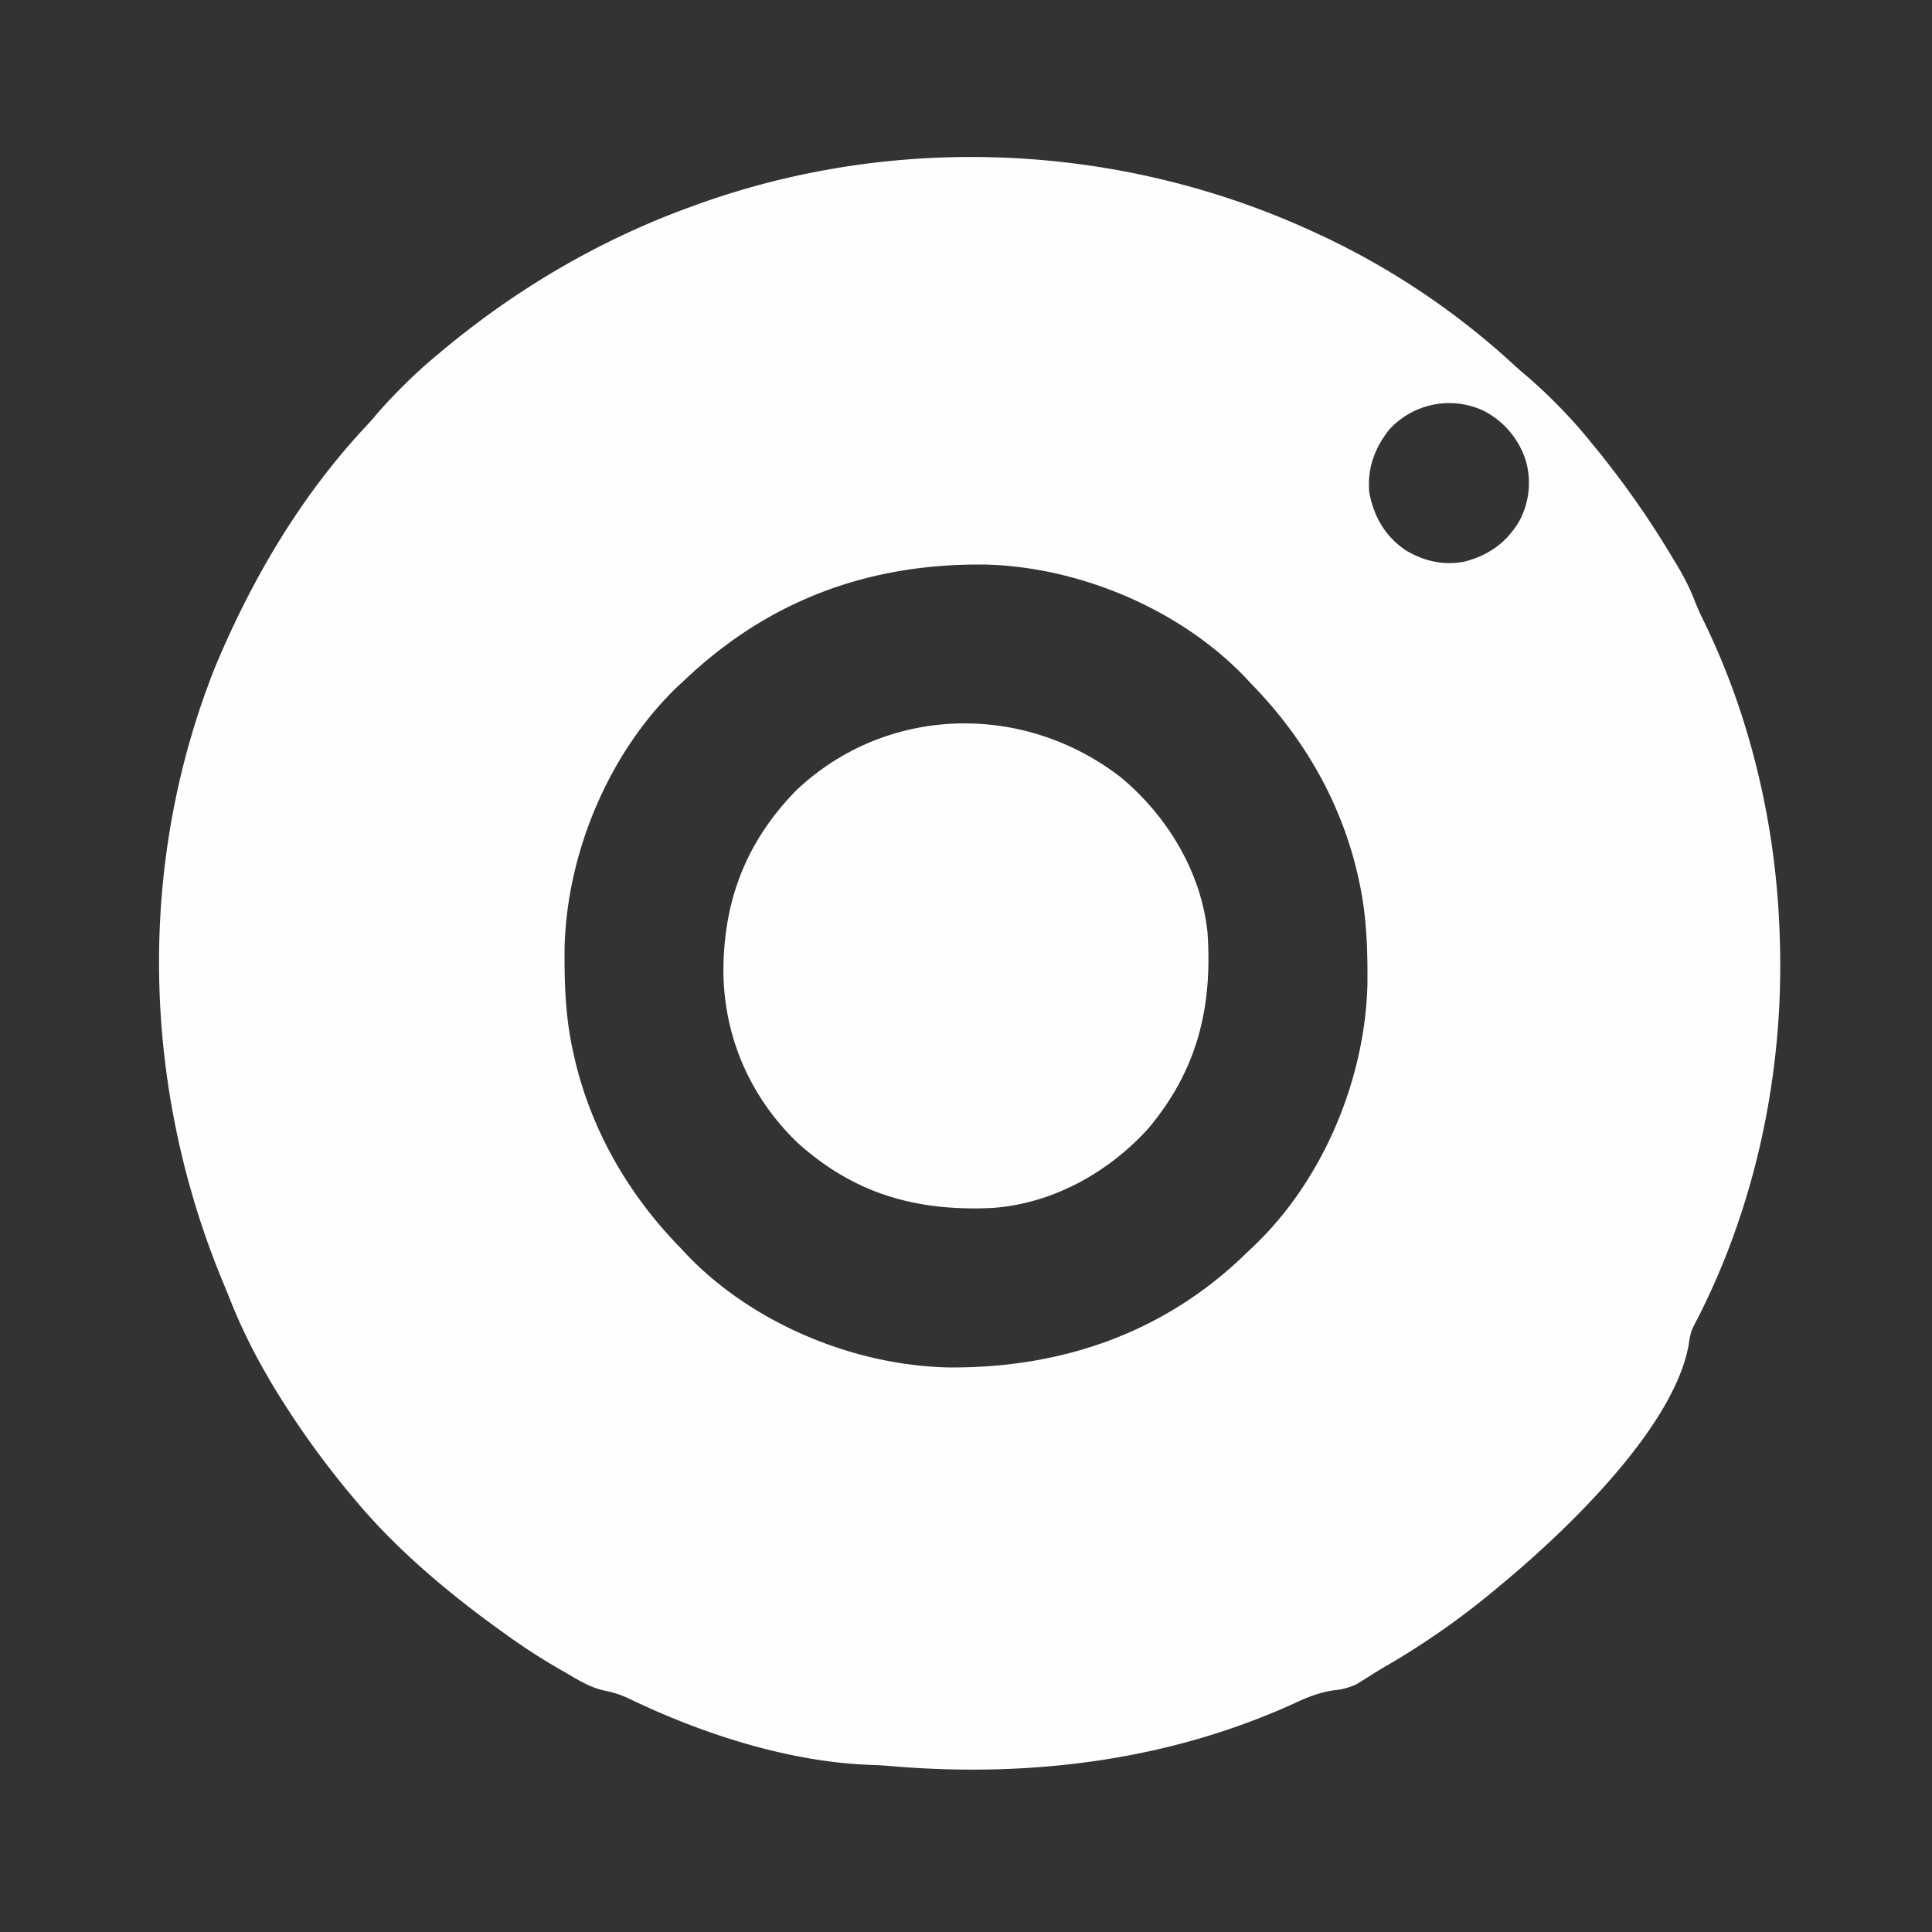
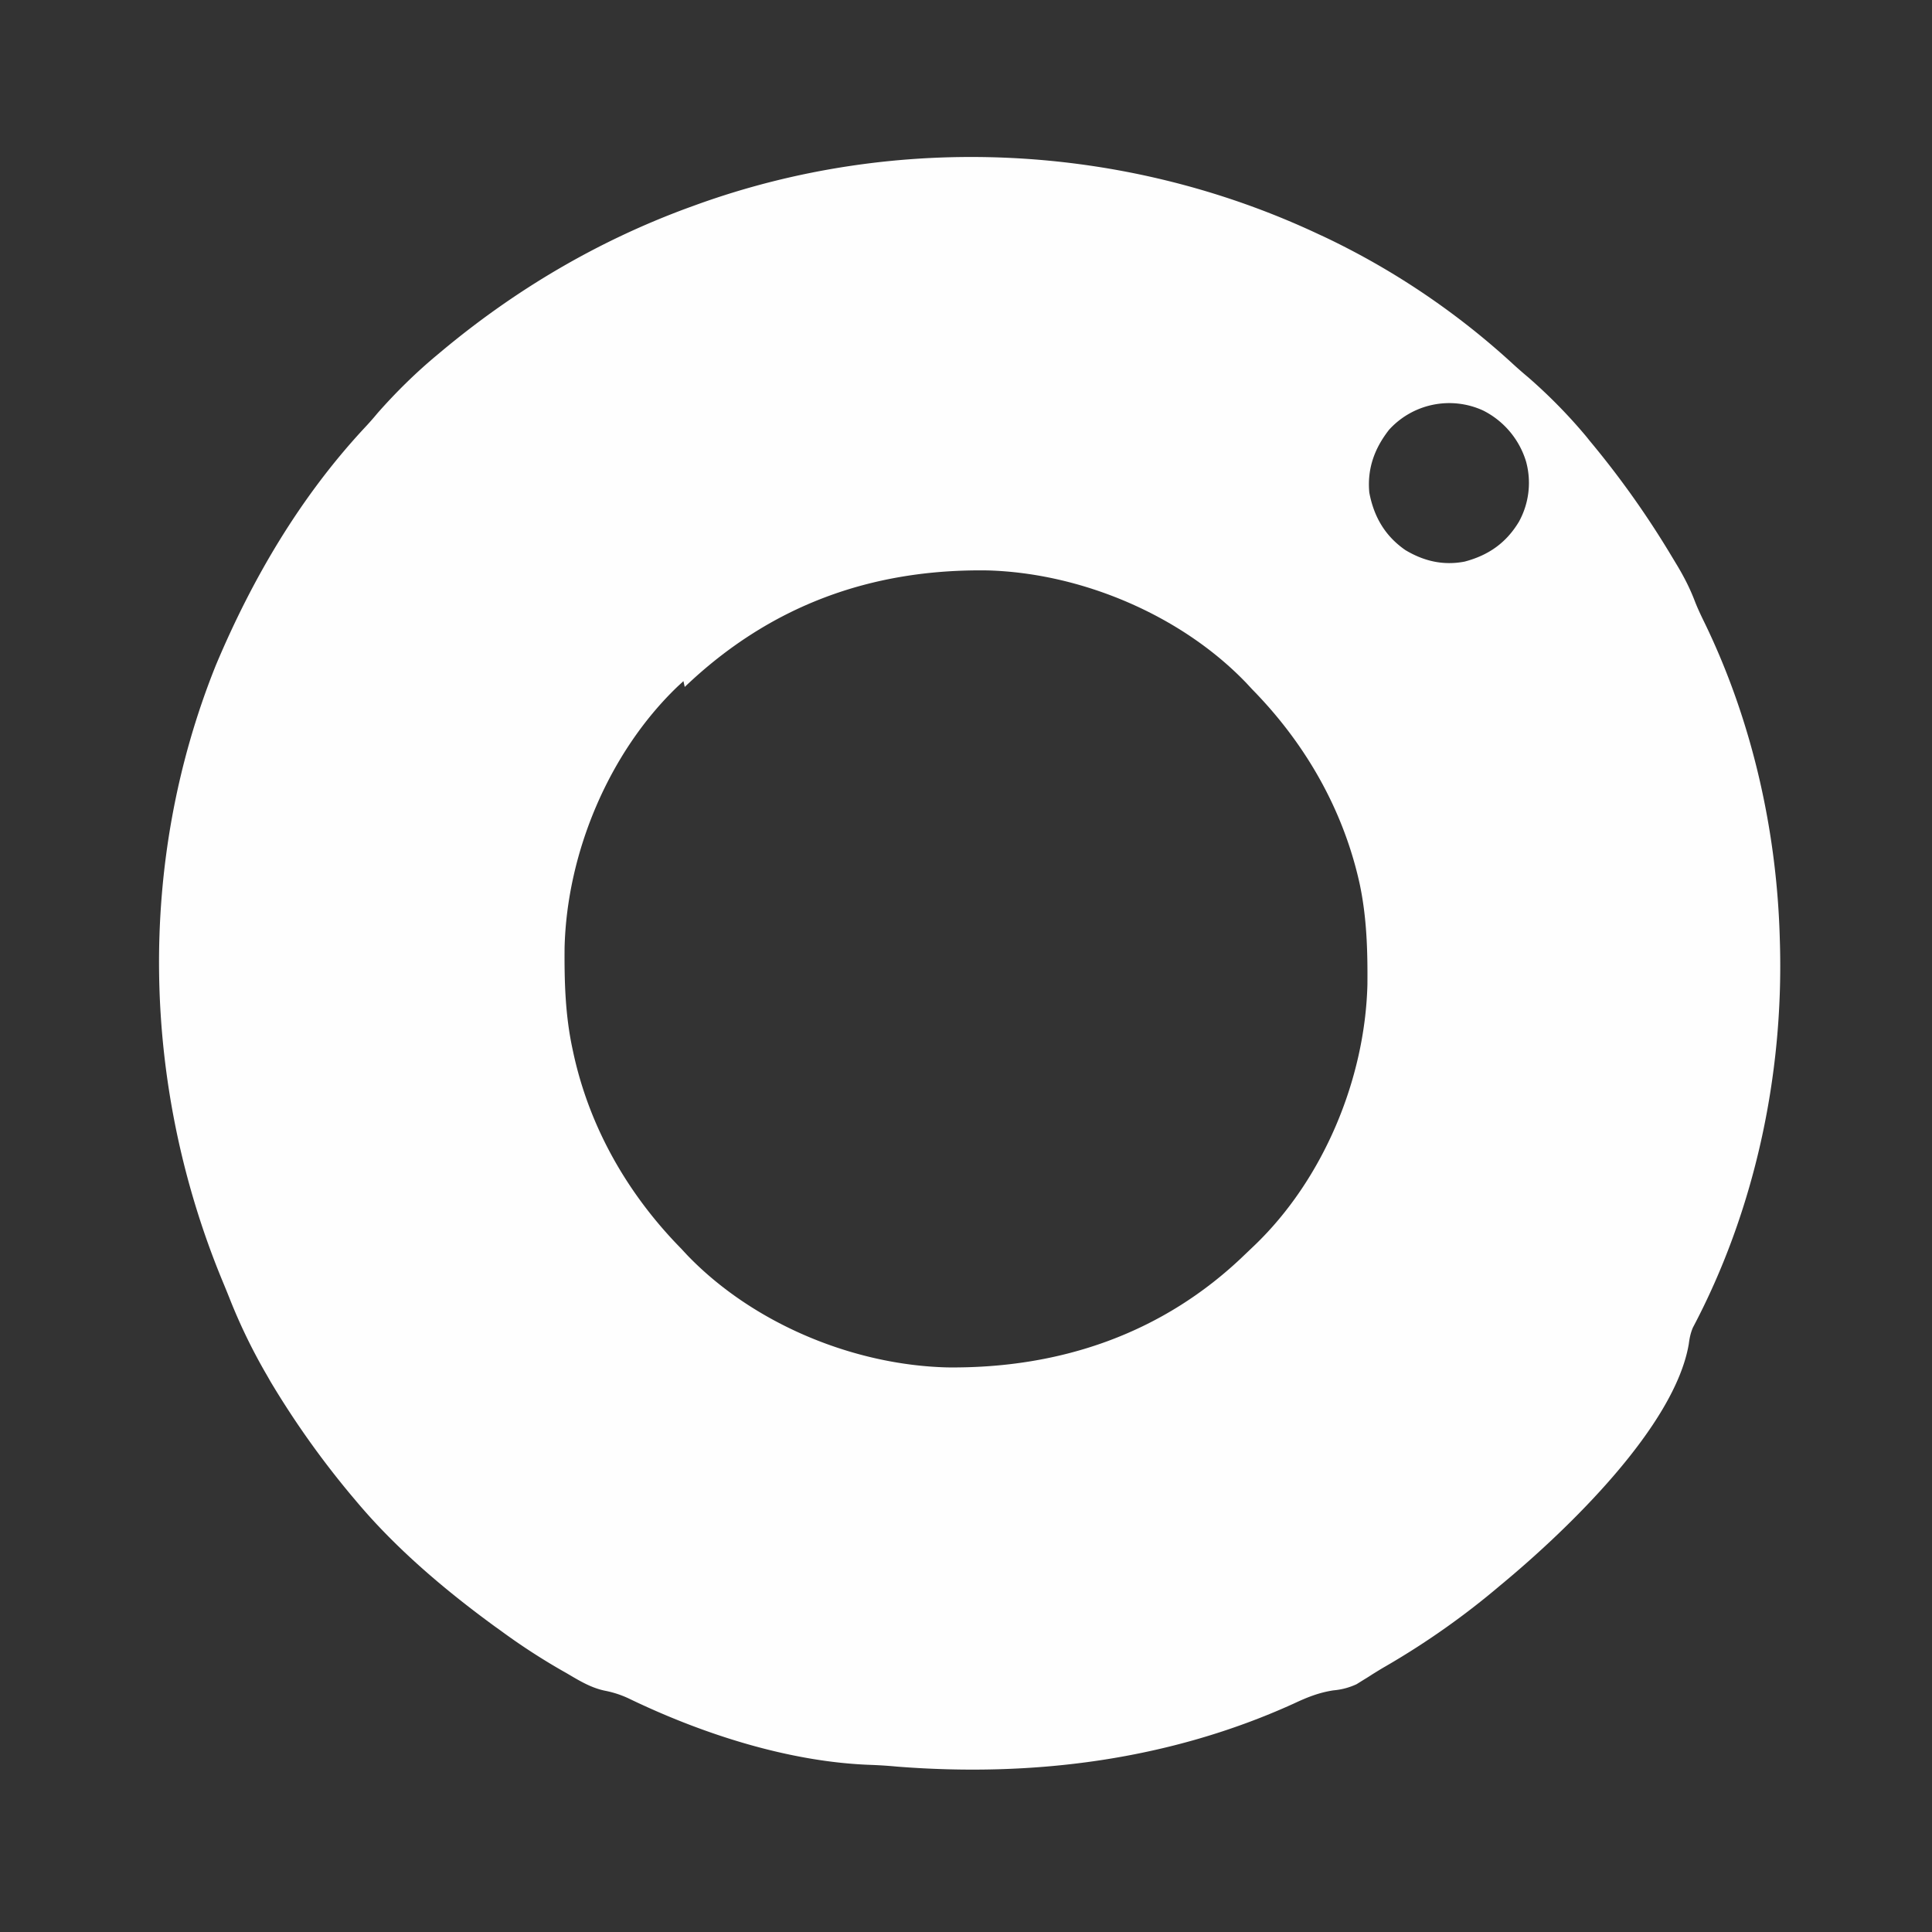
<svg xmlns="http://www.w3.org/2000/svg" height="48" width="48">
  <rect width="100%" height="100%" fill="#333333" stroke="none" />
-   <path style="stroke:none;fill-rule:nonzero;fill:#fefefe;fill-opacity:1" d="m32.762 5.82.152.07a18.9 18.9 0 0 1 4.688 3.165q.18.164.367.32c.52.453 1.011.953 1.453 1.484l.078.098a22.6 22.6 0 0 1 2.02 2.844l.12.199c.188.309.344.61.473.95.067.171.145.335.227.503 1.187 2.438 1.808 5.184 1.879 7.887l.004.137c.086 3.265-.633 6.613-2.164 9.507-.059.141-.082.258-.102.41-.352 2.055-3.023 4.61-4.578 5.907l-.094.078a19.5 19.5 0 0 1-2.86 2.02c-.109.062-.214.128-.323.195q-.106.07-.211.133l-.188.117a1.7 1.7 0 0 1-.57.152c-.367.055-.664.176-.996.332-3.098 1.406-6.477 1.828-9.848 1.563q-.328-.031-.656-.043c-2.02-.07-4.164-.762-5.977-1.633a2.5 2.5 0 0 0-.613-.207c-.352-.07-.64-.246-.945-.426l-.184-.105a16 16 0 0 1-1.492-.977l-.121-.086c-1.258-.918-2.485-1.957-3.48-3.152l-.083-.098a22 22 0 0 1-2.02-2.844l-.073-.129a14 14 0 0 1-.946-1.945q-.088-.22-.18-.441c-2-4.852-2.124-10.383-.156-15.278.903-2.148 2.09-4.168 3.68-5.882q.174-.184.336-.38c.453-.515.953-1.007 1.48-1.445l.098-.082c1.84-1.539 3.89-2.75 6.145-3.578l.16-.058c5.023-1.829 10.668-1.555 15.5.718m1.75 4.856c-.364.465-.547.969-.492 1.562.113.602.394 1.082.898 1.43.457.273.937.387 1.469.285.593-.156 1.035-.465 1.351-.992a2 2 0 0 0 .176-1.496 2.1 2.1 0 0 0-1.066-1.266 2.02 2.02 0 0 0-2.336.477M16.98 16.922l-.144.133c-1.707 1.636-2.75 4.129-2.809 6.484-.007.848.016 1.668.192 2.5l.031.145c.406 1.847 1.352 3.492 2.672 4.836l.137.148c1.632 1.707 4.128 2.746 6.476 2.805 2.805.03 5.367-.84 7.399-2.809l.234-.223c1.707-1.636 2.746-4.128 2.805-6.48.007-.848-.016-1.668-.192-2.5l-.031-.145c-.406-1.847-1.352-3.492-2.672-4.836l-.137-.148c-1.617-1.691-4.101-2.738-6.43-2.805-2.906-.043-5.421.88-7.53 2.895" />
-   <path style="stroke:none;fill-rule:nonzero;fill:#fefefe;fill-opacity:1" d="M27.875 19.336c1.137.957 1.965 2.328 2.125 3.824.129 1.871-.254 3.43-1.473 4.88-.996 1.097-2.386 1.87-3.882 1.972-1.883.086-3.43-.352-4.844-1.633-1.149-1.117-1.79-2.563-1.828-4.16-.016-1.79.539-3.278 1.8-4.574 2.25-2.141 5.684-2.207 8.102-.31" />
+   <path style="stroke:none;fill-rule:nonzero;fill:#fefefe;fill-opacity:1" d="m32.762 5.82.152.07a18.9 18.9 0 0 1 4.688 3.165q.18.164.367.32c.52.453 1.011.953 1.453 1.484l.078.098a22.6 22.6 0 0 1 2.02 2.844l.12.199c.188.309.344.61.473.95.067.171.145.335.227.503 1.187 2.438 1.808 5.184 1.879 7.887l.004.137c.086 3.265-.633 6.613-2.164 9.507-.059.141-.082.258-.102.41-.352 2.055-3.023 4.61-4.578 5.907l-.094.078a19.5 19.5 0 0 1-2.86 2.02c-.109.062-.214.128-.323.195q-.106.07-.211.133l-.188.117a1.7 1.7 0 0 1-.57.152c-.367.055-.664.176-.996.332-3.098 1.406-6.477 1.828-9.848 1.563q-.328-.031-.656-.043c-2.02-.07-4.164-.762-5.977-1.633a2.5 2.5 0 0 0-.613-.207c-.352-.07-.64-.246-.945-.426l-.184-.105a16 16 0 0 1-1.492-.977l-.121-.086c-1.258-.918-2.485-1.957-3.48-3.152l-.083-.098a22 22 0 0 1-2.02-2.844l-.073-.129a14 14 0 0 1-.946-1.945q-.088-.22-.18-.441c-2-4.852-2.124-10.383-.156-15.278.903-2.148 2.09-4.168 3.68-5.882q.174-.184.336-.38c.453-.515.953-1.007 1.48-1.445l.098-.082c1.84-1.539 3.89-2.75 6.145-3.578l.16-.058c5.023-1.829 10.668-1.555 15.5.718m1.75 4.856c-.364.465-.547.969-.492 1.562.113.602.394 1.082.898 1.43.457.273.937.387 1.469.285.593-.156 1.035-.465 1.351-.992a2 2 0 0 0 .176-1.496 2.1 2.1 0 0 0-1.066-1.266 2.02 2.02 0 0 0-2.336.477M16.98 16.922l-.144.133c-1.707 1.636-2.75 4.129-2.809 6.484-.007.848.016 1.668.192 2.5l.031.145c.406 1.847 1.352 3.492 2.672 4.836l.137.148c1.632 1.707 4.128 2.746 6.476 2.805 2.805.03 5.367-.84 7.399-2.809l.234-.223c1.707-1.636 2.746-4.128 2.805-6.48.007-.848-.016-1.668-.192-2.5c-.406-1.847-1.352-3.492-2.672-4.836l-.137-.148c-1.617-1.691-4.101-2.738-6.43-2.805-2.906-.043-5.421.88-7.53 2.895" />
</svg>